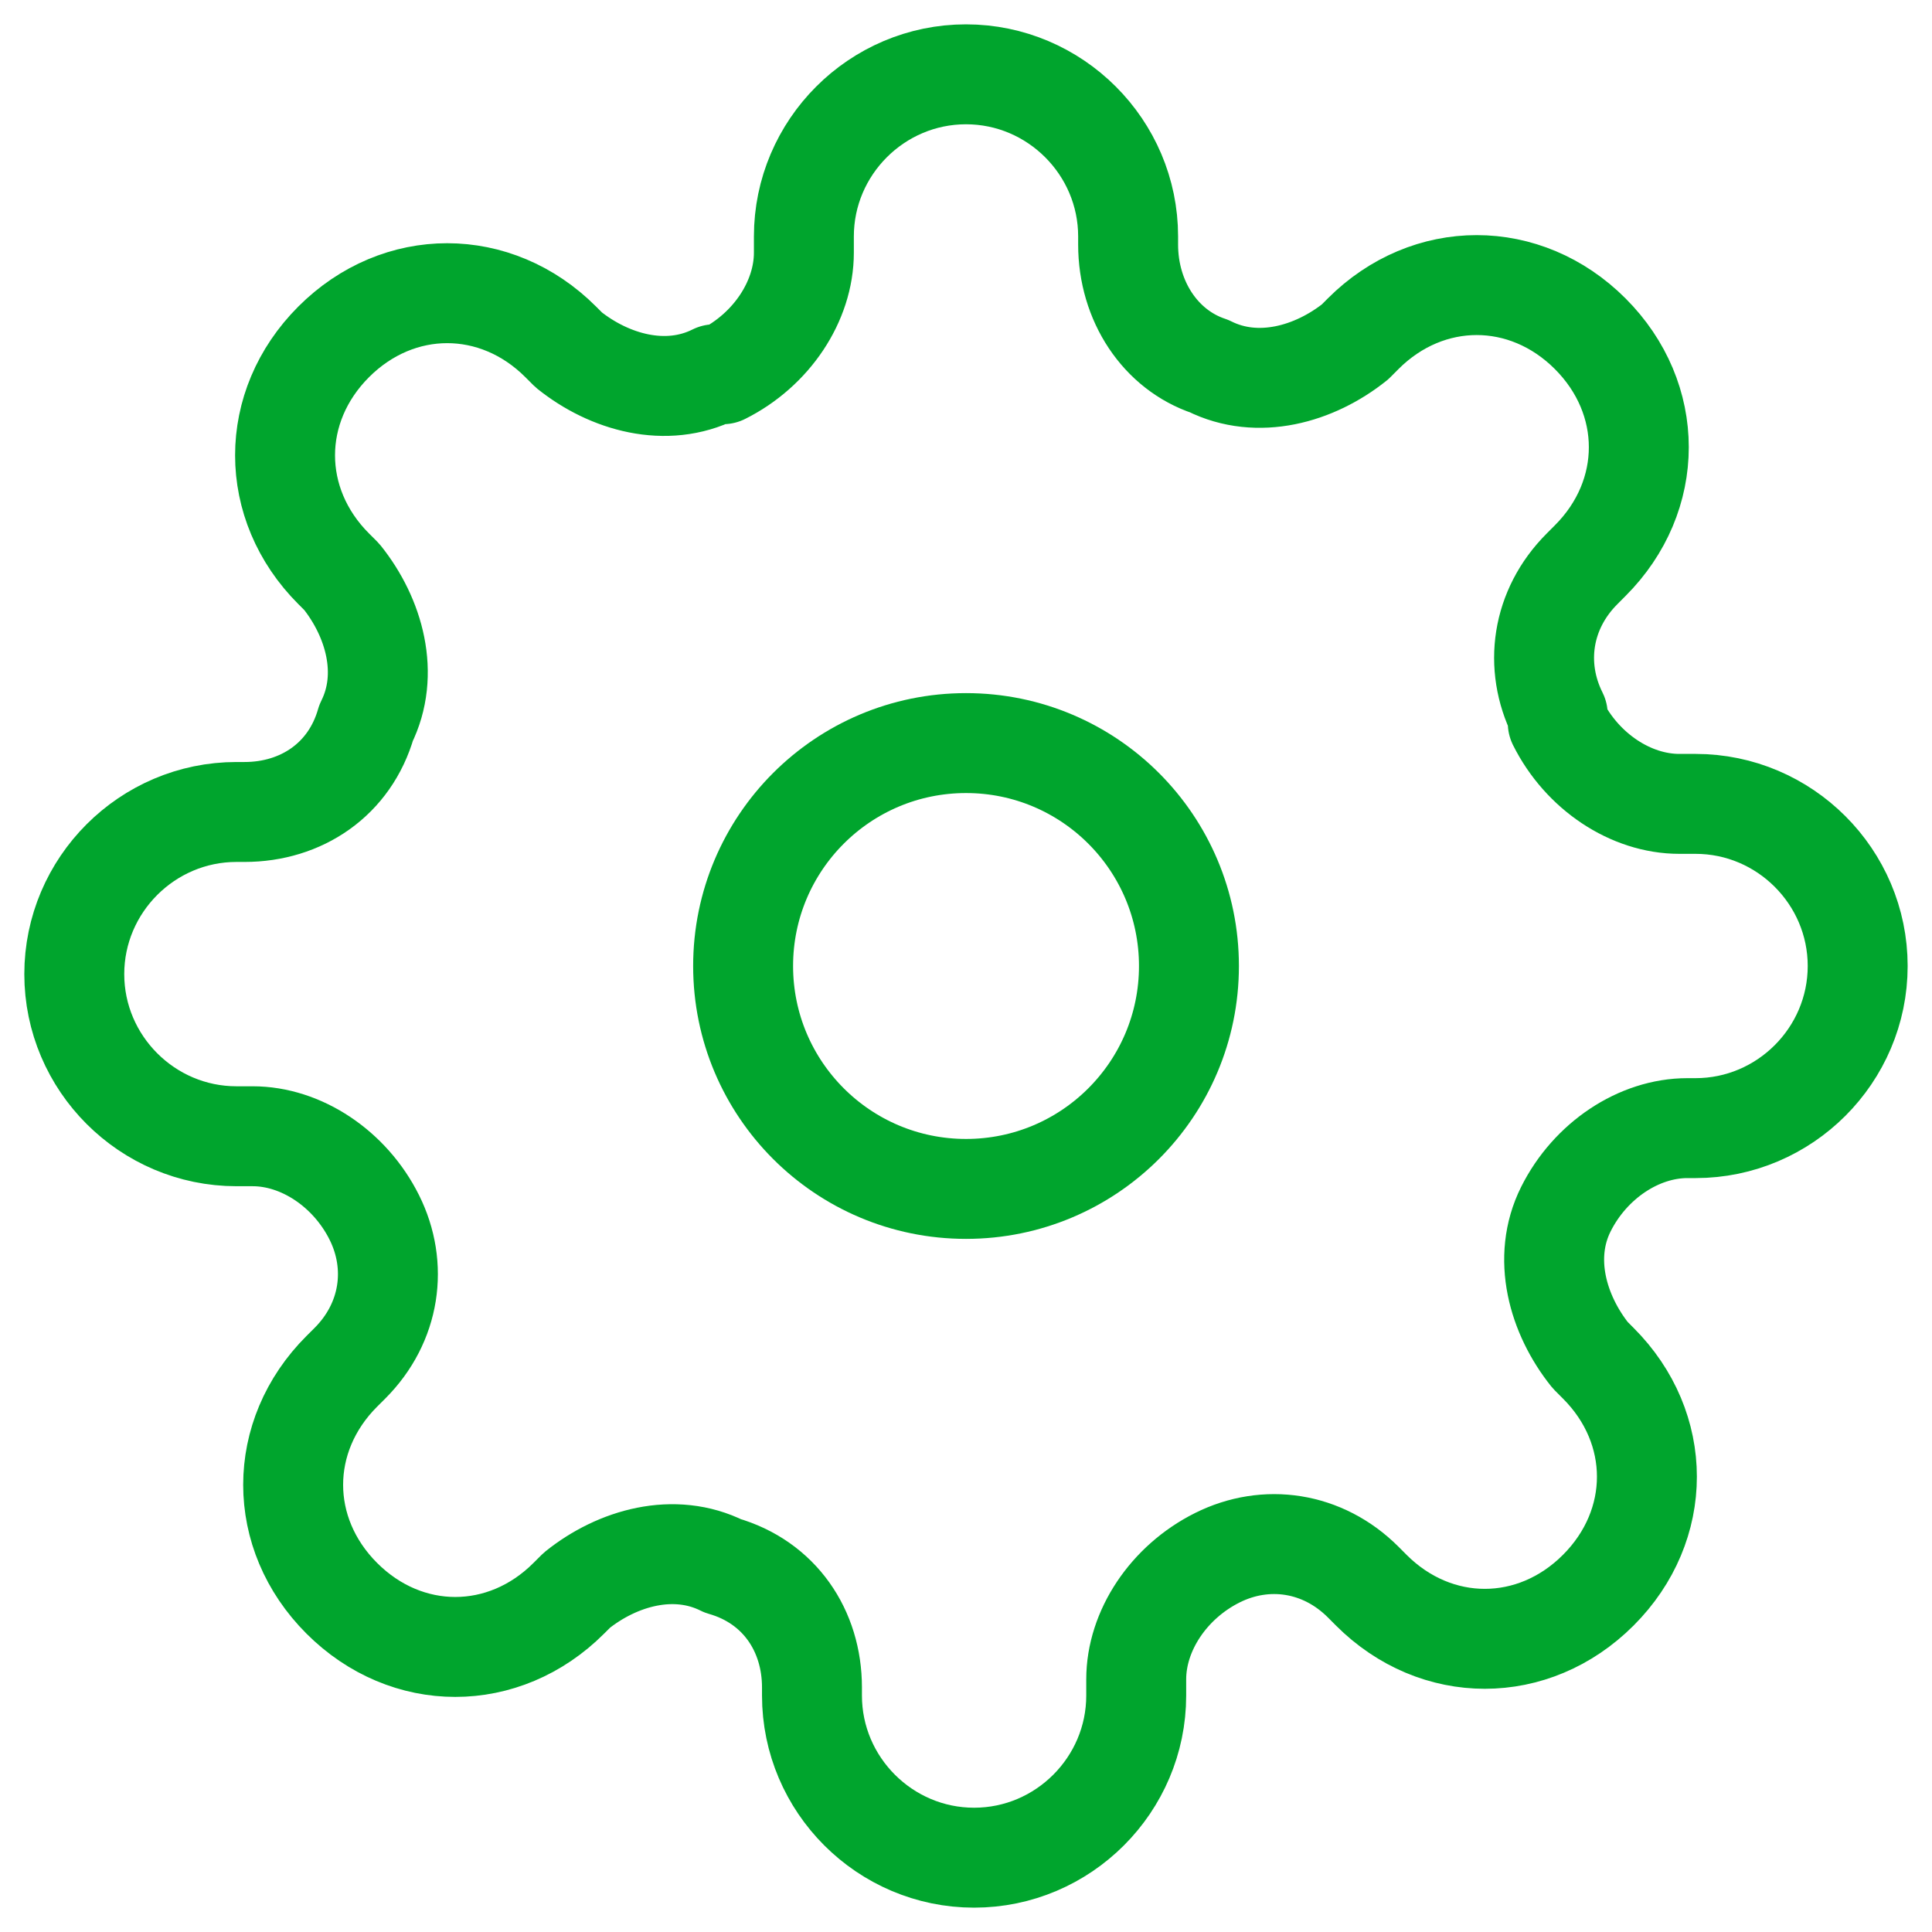
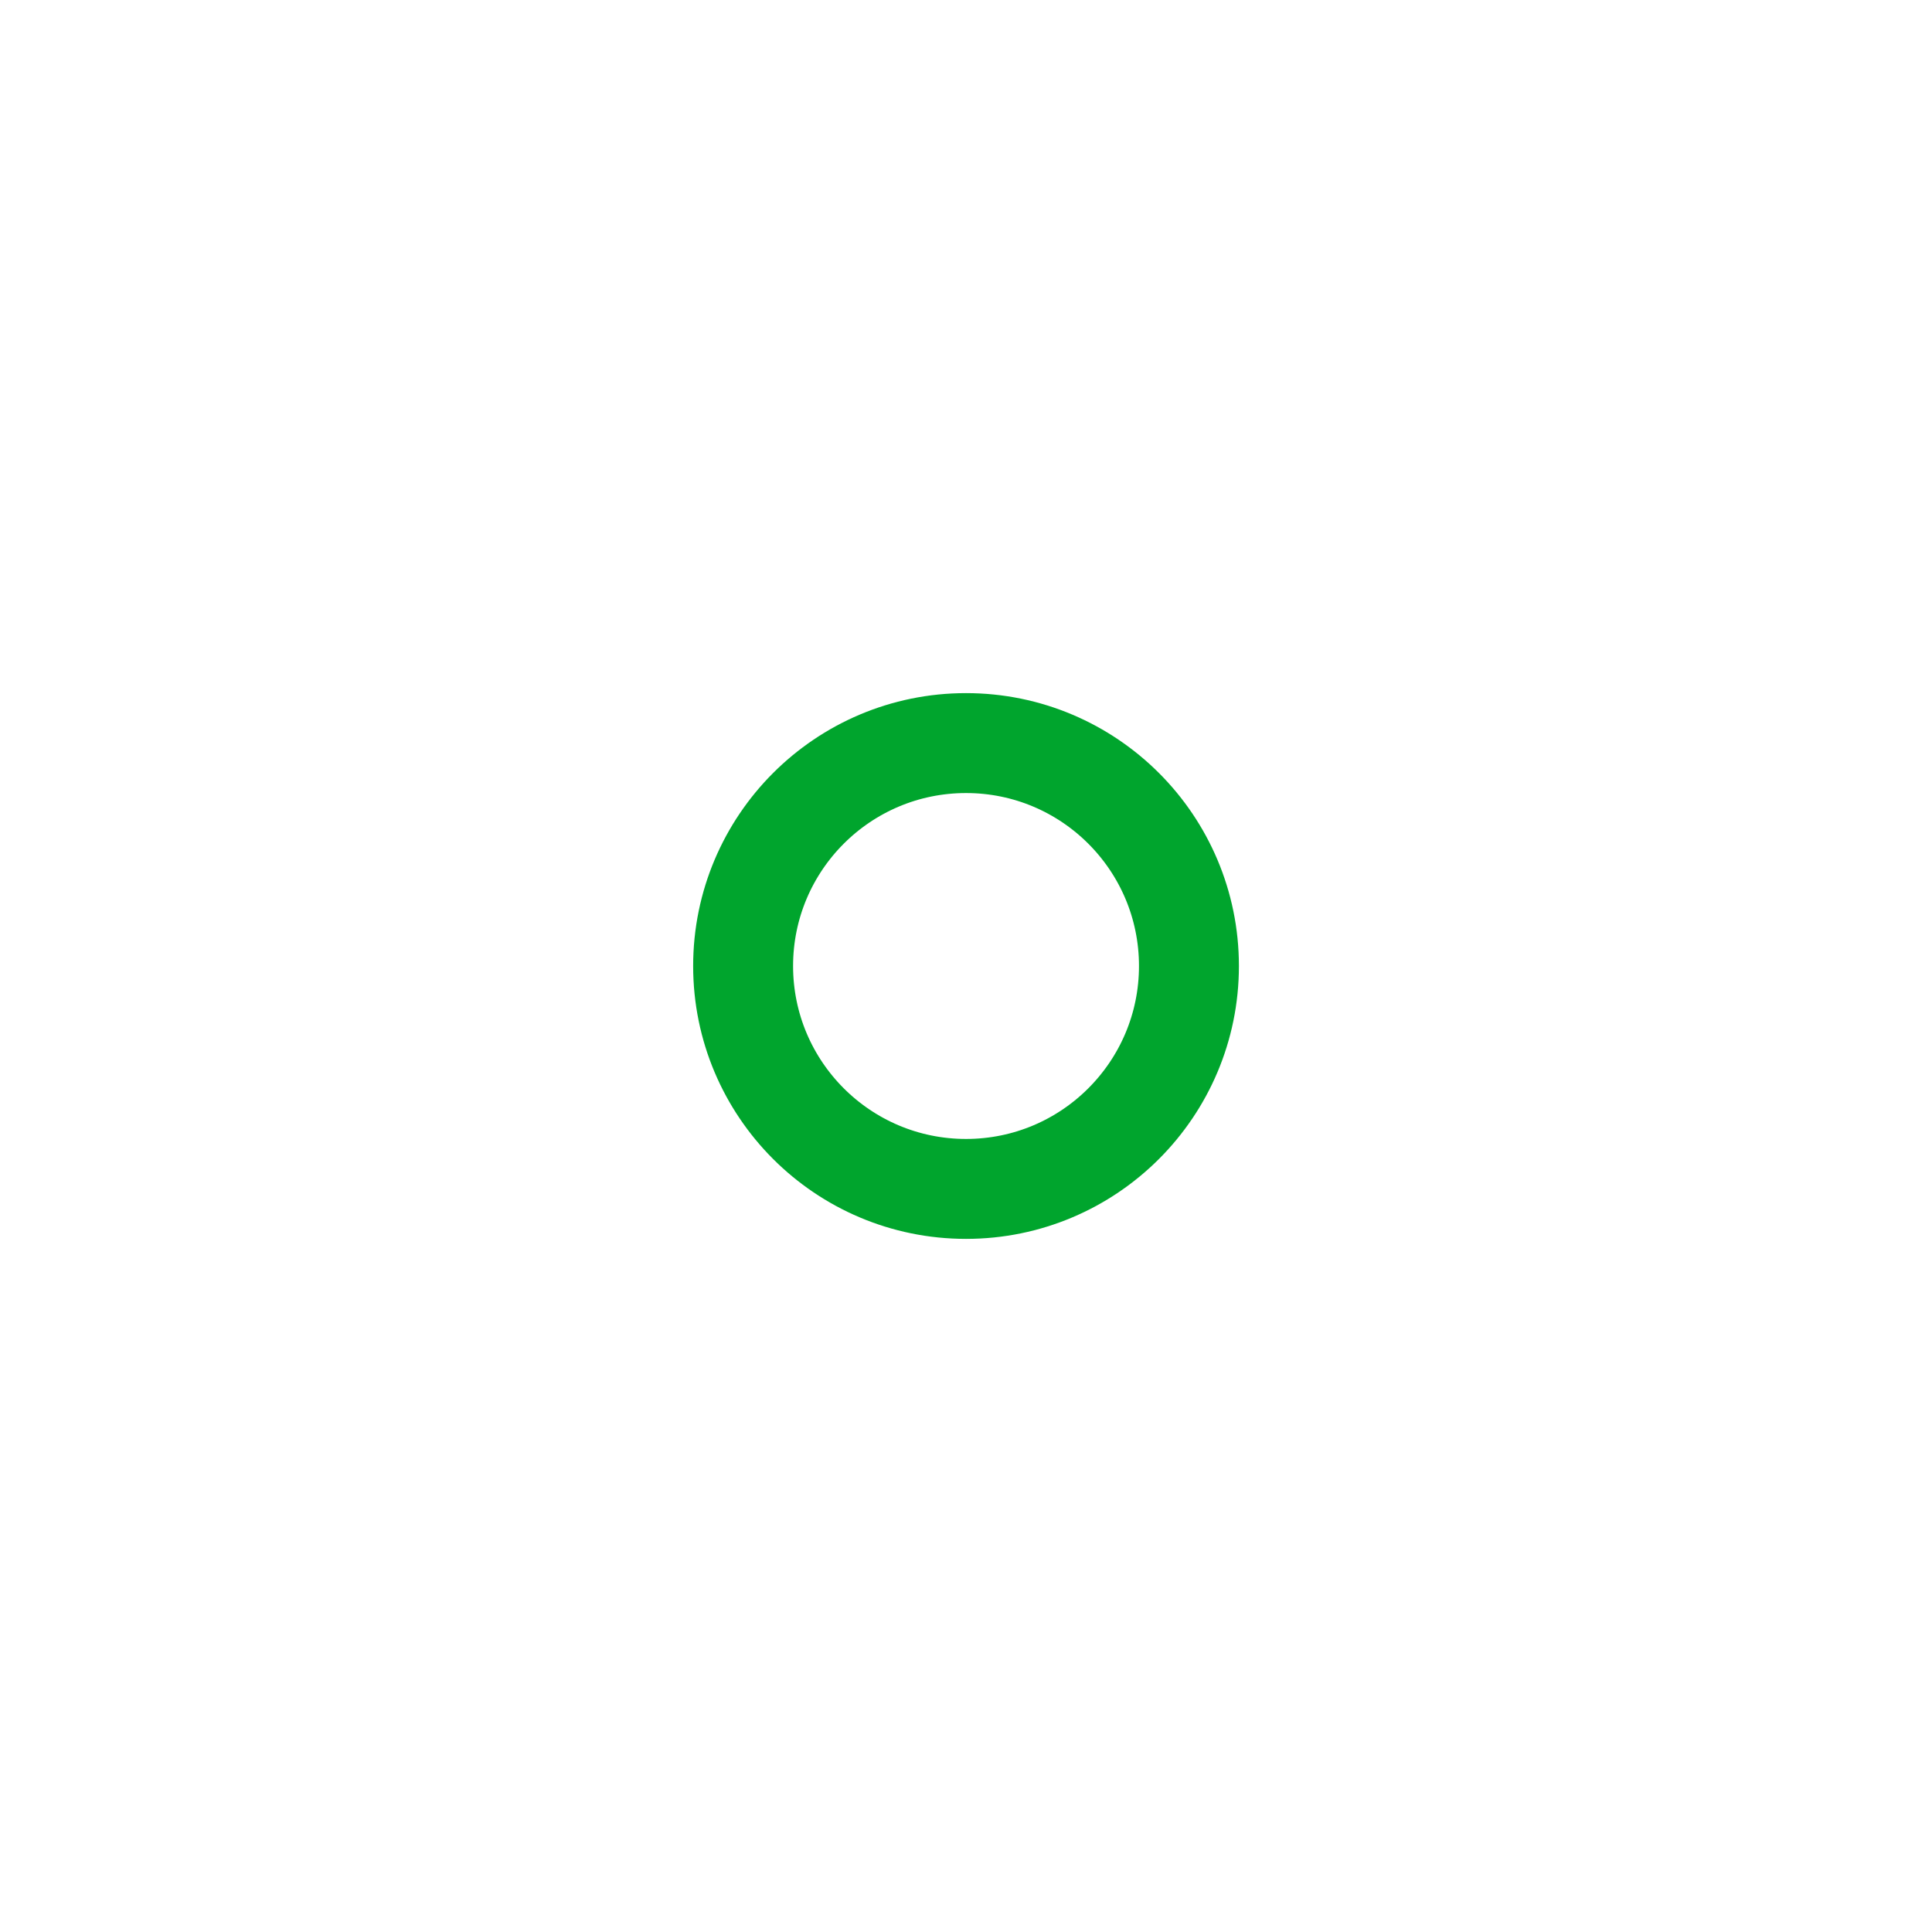
<svg xmlns="http://www.w3.org/2000/svg" width="58" height="58" viewBox="0 0 58 58" fill="none">
  <path d="M29.001 35.692C32.697 35.692 35.693 32.696 35.693 29C35.693 25.304 32.697 22.308 29.001 22.308C25.305 22.308 22.309 25.304 22.309 29C22.309 32.696 25.305 35.692 29.001 35.692Z" stroke="#00A52D" stroke-width="3" stroke-linecap="round" stroke-linejoin="round" />
-   <path d="M47.008 36.301C46.278 37.761 46.765 39.465 47.738 40.681L47.981 40.925C49.928 42.871 49.928 45.792 47.981 47.739C46.035 49.685 43.114 49.685 41.167 47.739L40.924 47.495C39.707 46.279 38.004 46.035 36.544 46.765C35.084 47.495 34.11 48.955 34.11 50.416V50.902C34.11 53.579 31.92 55.769 29.243 55.769C26.566 55.769 24.376 53.579 24.376 50.902V50.659C24.376 48.955 23.402 47.495 21.699 47.009C20.239 46.279 18.535 46.765 17.319 47.739L17.075 47.982C15.128 49.929 12.208 49.929 10.261 47.982C8.314 46.035 8.314 43.115 10.261 41.168L10.505 40.925C11.721 39.708 11.965 38.004 11.235 36.544C10.505 35.084 9.044 34.111 7.584 34.111H7.098C4.421 34.111 2.23 31.921 2.23 29.244C2.23 26.567 4.421 24.376 7.098 24.376H7.341C9.044 24.376 10.505 23.403 10.991 21.7C11.721 20.239 11.235 18.536 10.261 17.319L10.018 17.076C8.071 15.129 8.071 12.209 10.018 10.262C11.965 8.315 14.885 8.315 16.832 10.262L17.075 10.505C18.292 11.479 19.995 11.965 21.456 11.235H21.699C23.159 10.505 24.133 9.045 24.133 7.585V7.098C24.133 4.421 26.323 2.231 29 2.231C31.677 2.231 33.867 4.421 33.867 7.098V7.341C33.867 9.045 34.84 10.505 36.3 10.992C37.761 11.722 39.464 11.235 40.681 10.262L40.924 10.018C42.871 8.072 45.791 8.072 47.738 10.018C49.685 11.965 49.685 14.886 47.738 16.832L47.495 17.076C46.278 18.293 46.035 19.996 46.765 21.456V21.7C47.495 23.16 48.955 24.133 50.415 24.133H50.902C53.579 24.133 55.769 26.323 55.769 29C55.769 31.677 53.579 33.867 50.902 33.867H50.658C49.198 33.867 47.738 34.841 47.008 36.301Z" stroke="#00A52D" stroke-width="3" stroke-linecap="round" stroke-linejoin="round" />
</svg>